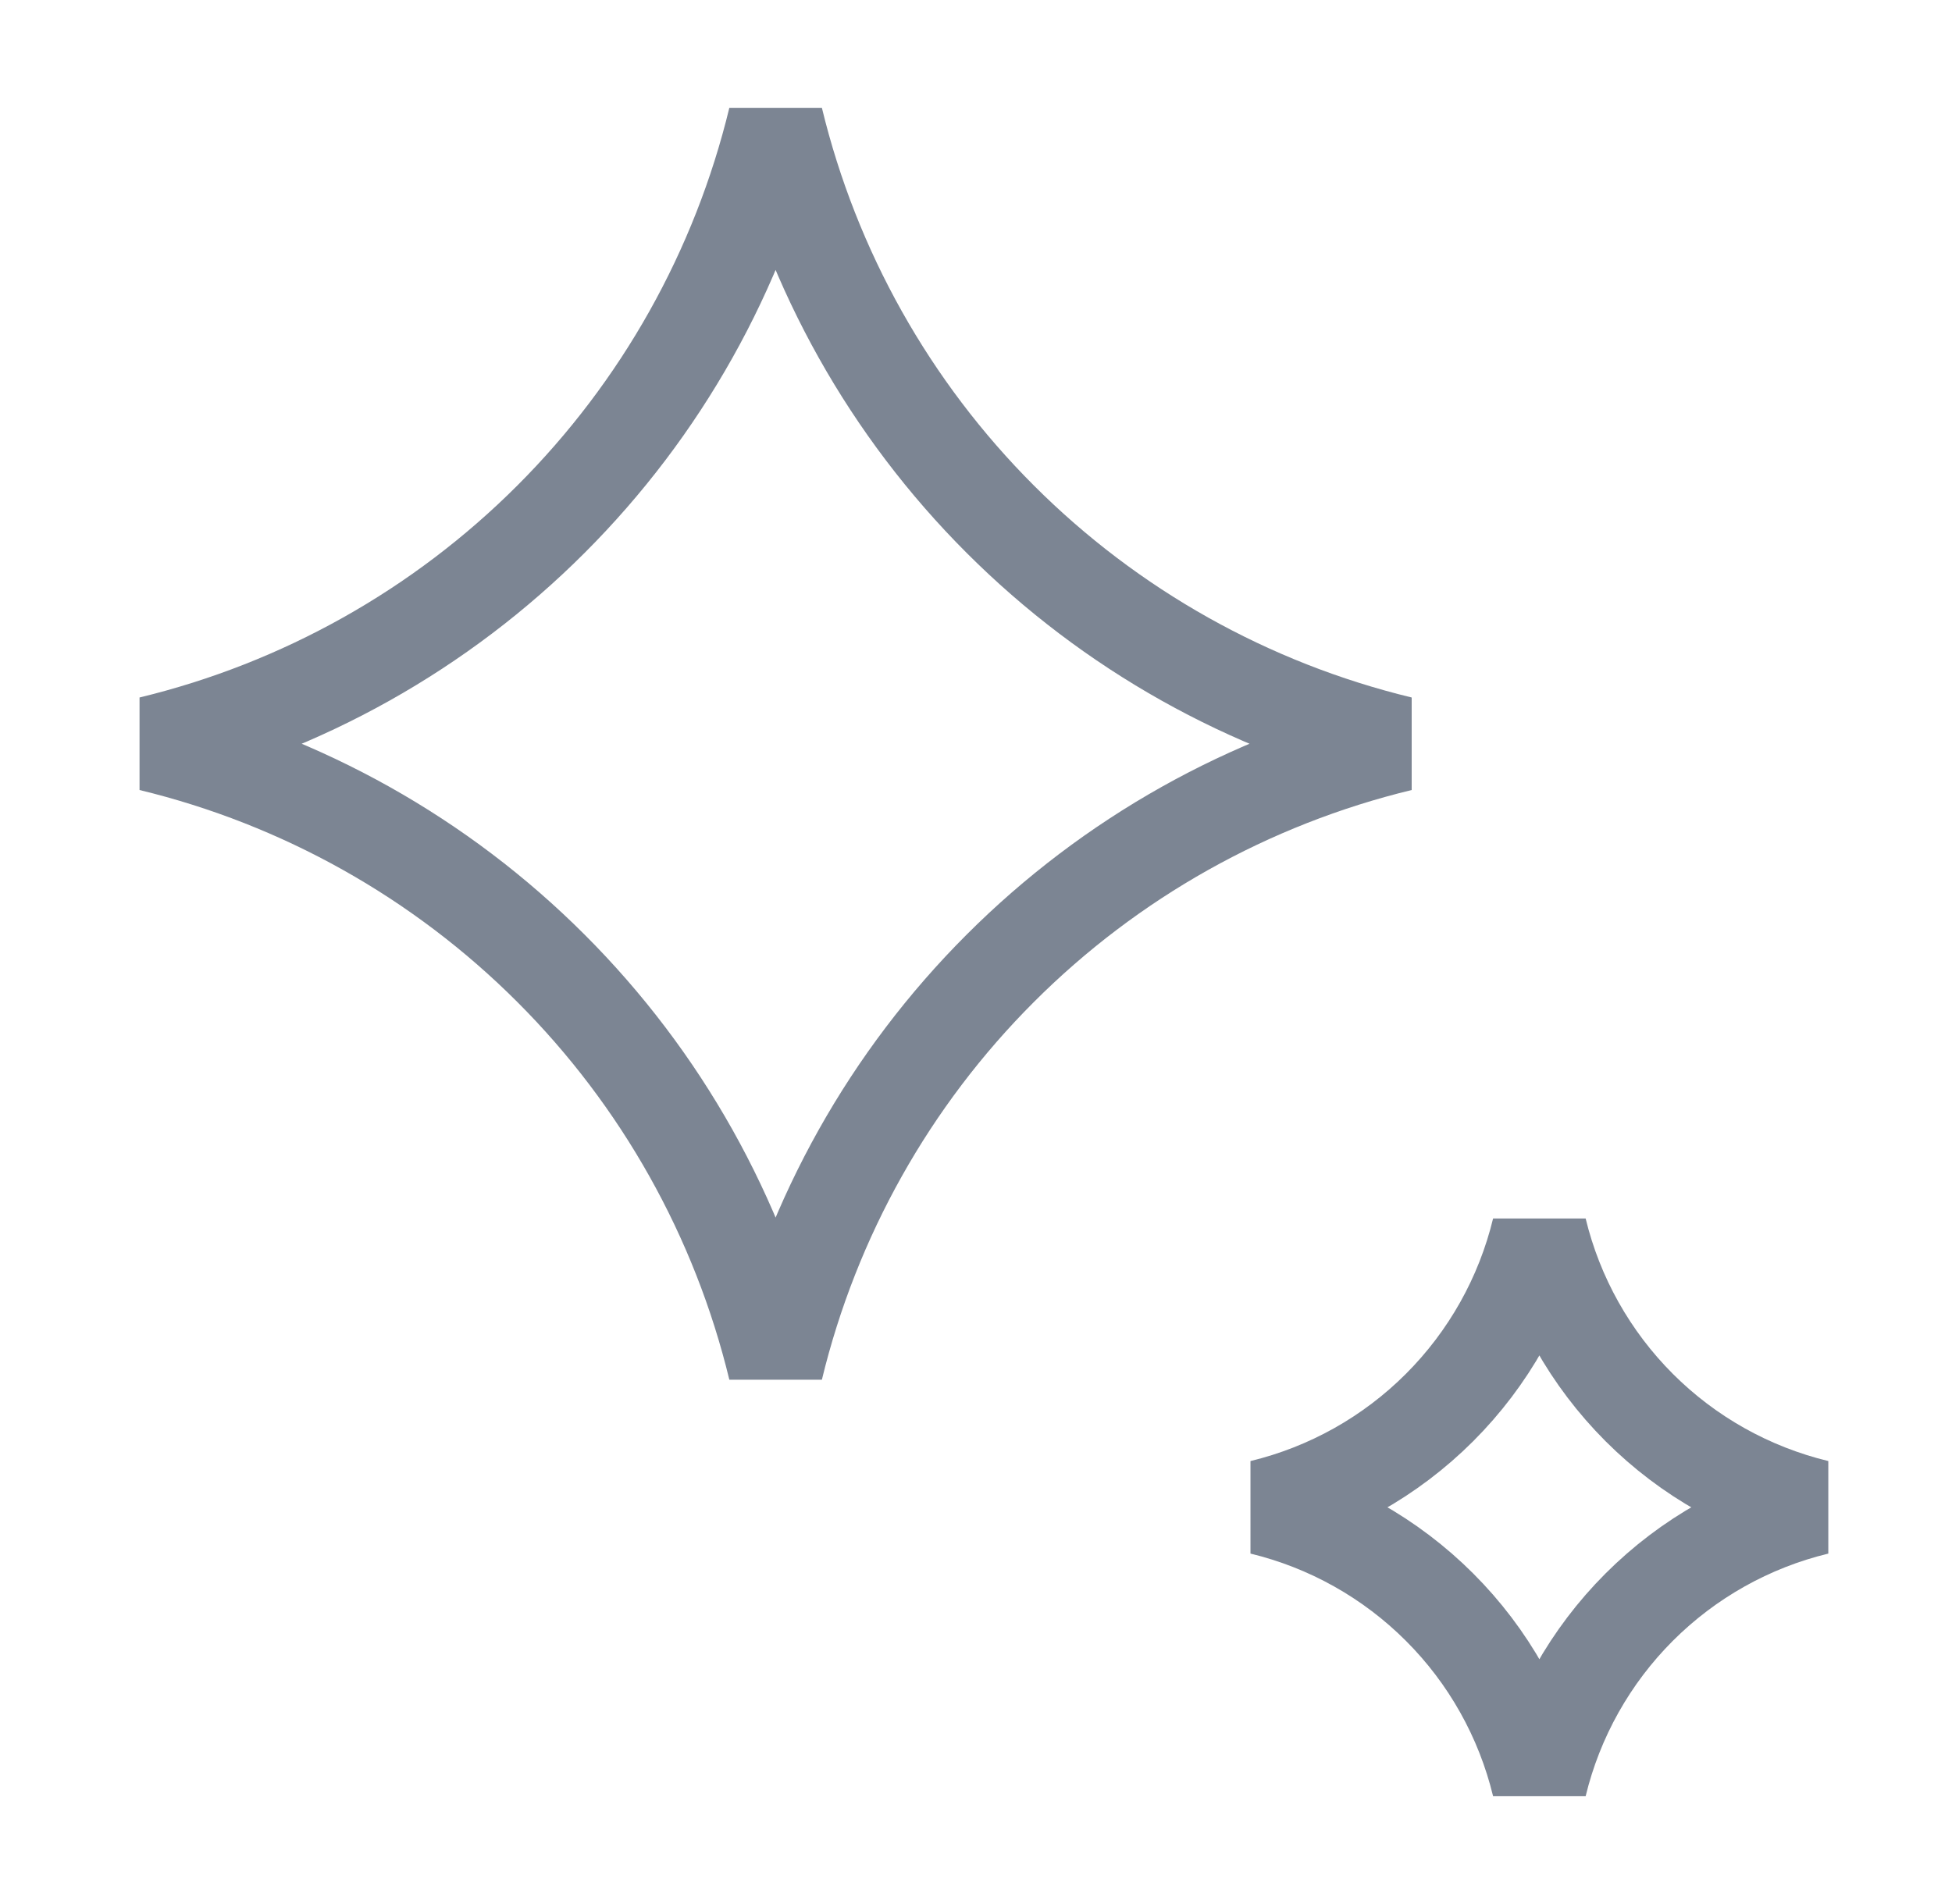
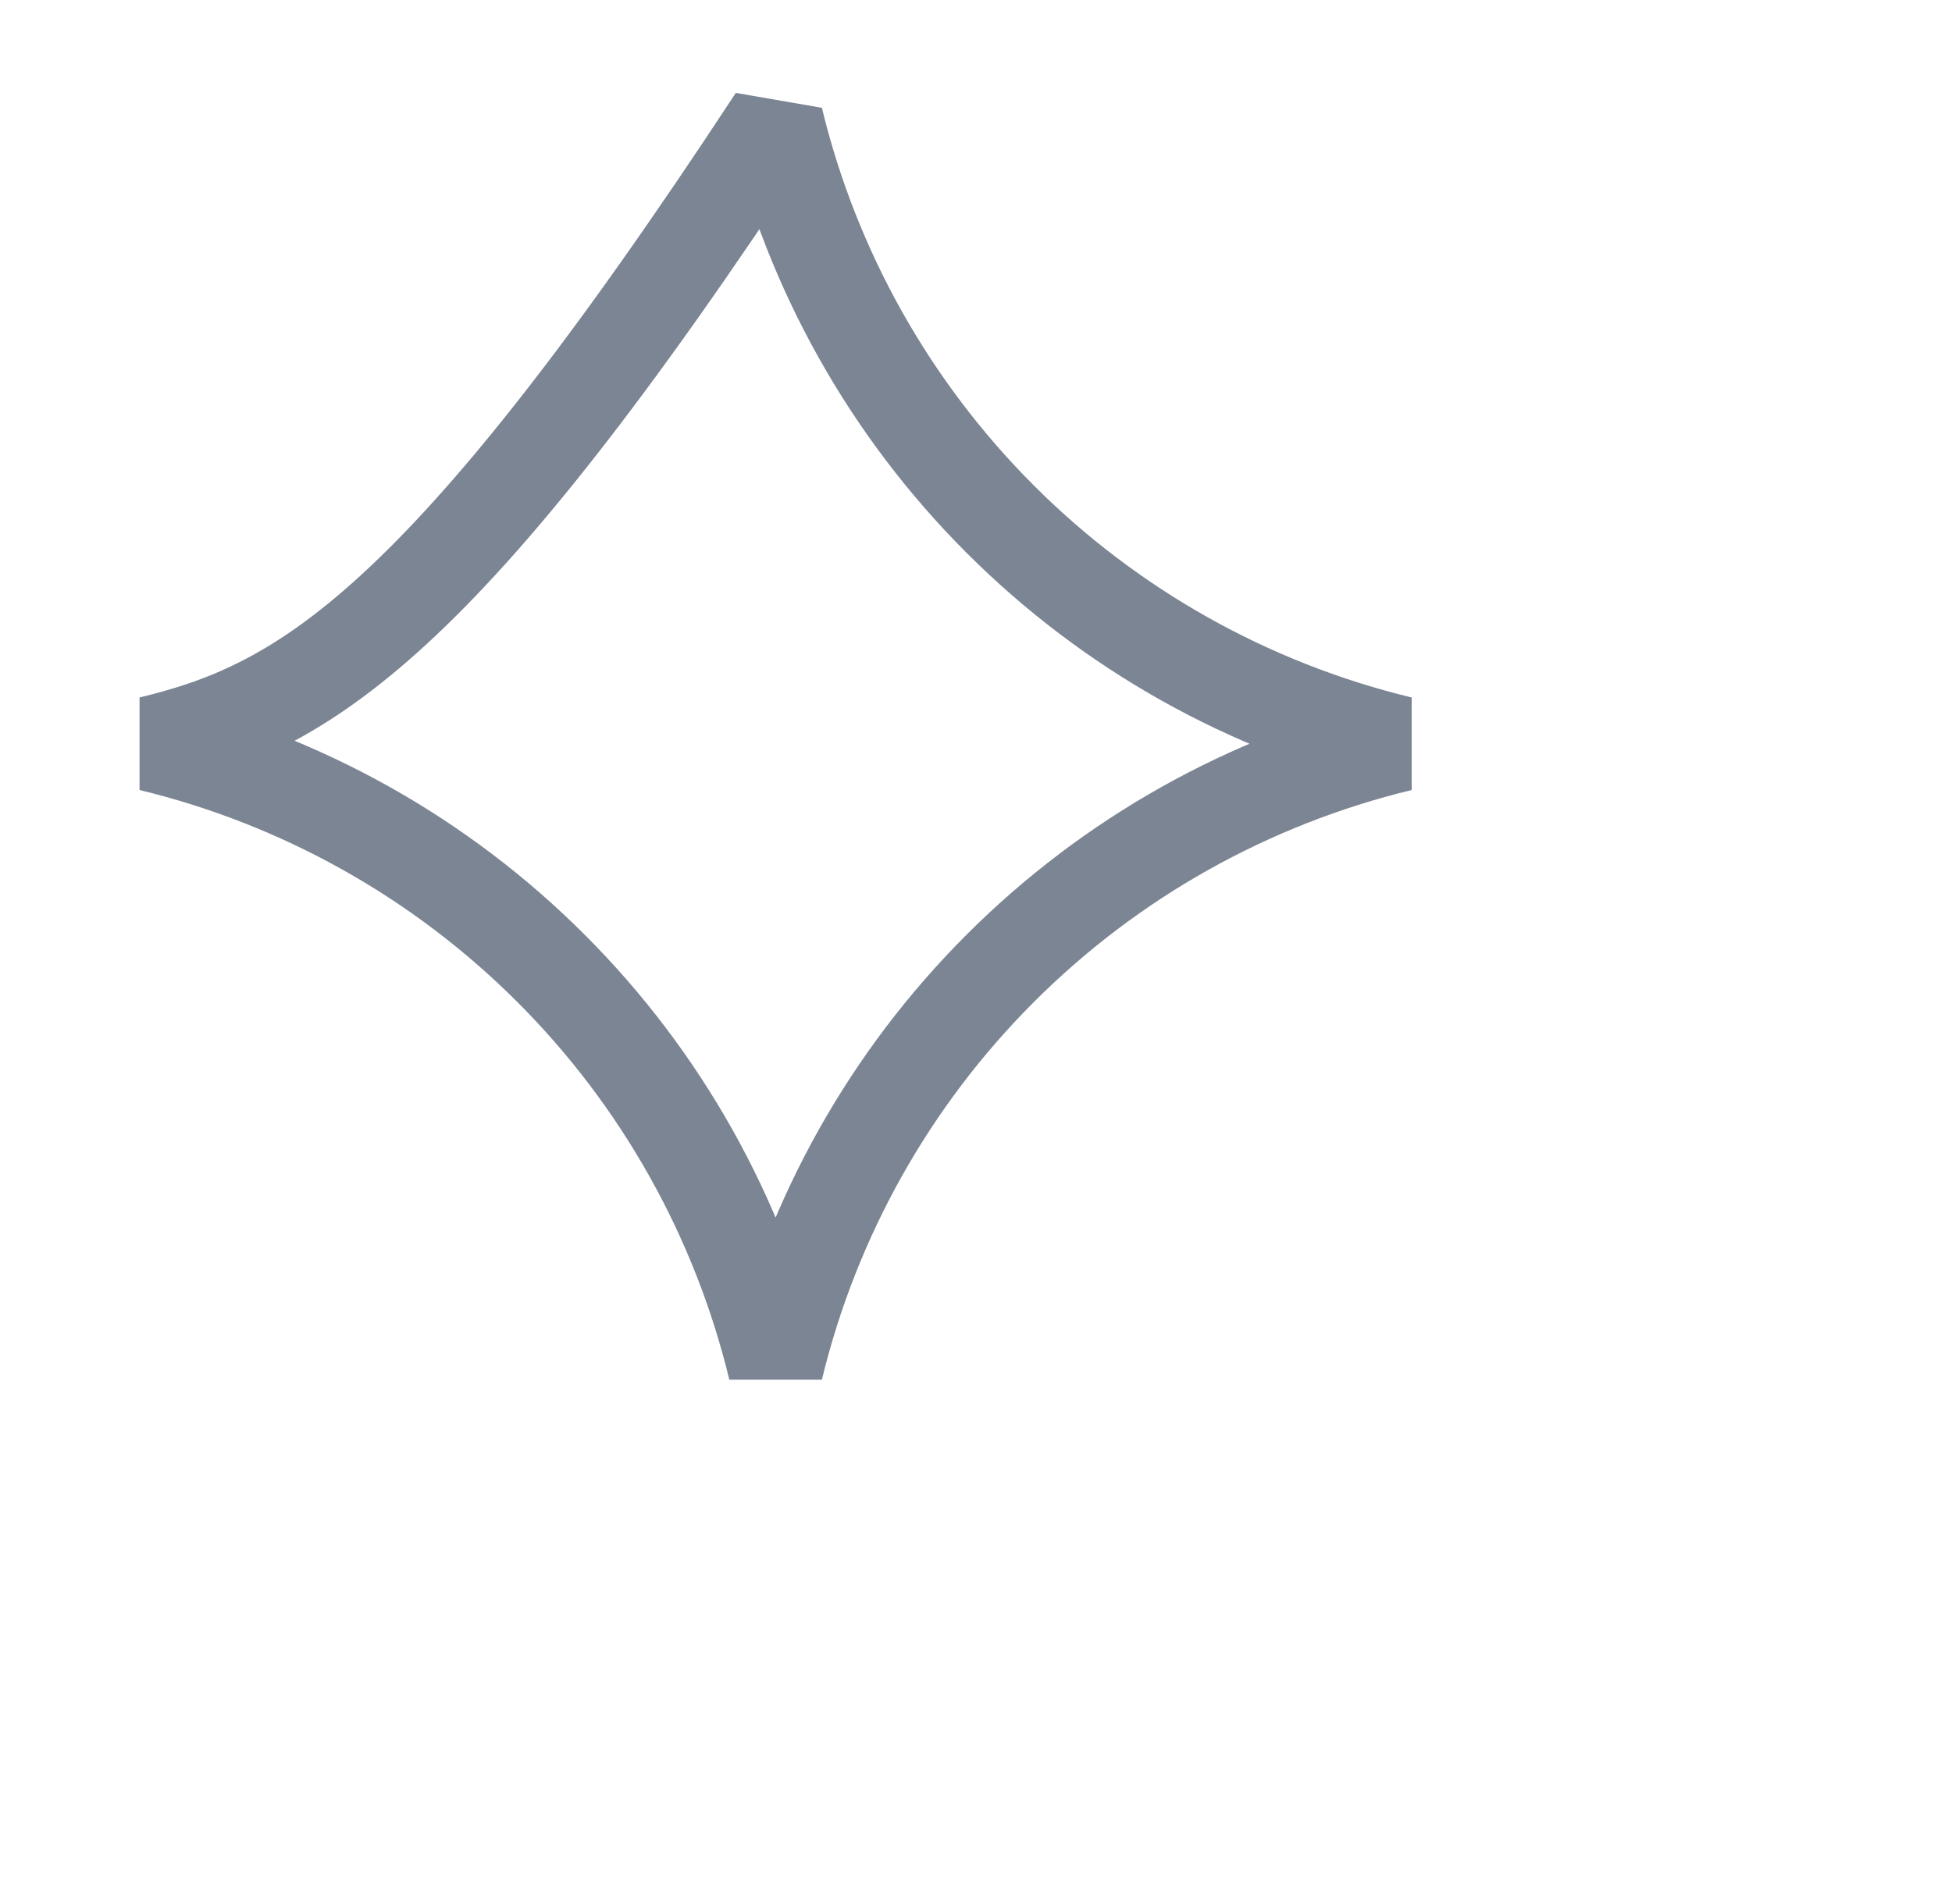
<svg xmlns="http://www.w3.org/2000/svg" width="41" height="40" viewBox="0 0 41 40" fill="none">
-   <path d="M32.333 37.5C32.675 36.085 33.401 34.792 34.43 33.763C35.459 32.734 36.752 32.008 38.167 31.666C36.752 31.324 35.459 30.599 34.43 29.57C33.401 28.54 32.675 27.248 32.333 25.833C31.991 27.248 31.266 28.54 30.236 29.57C29.207 30.599 27.915 31.324 26.5 31.666C27.915 32.008 29.207 32.734 30.236 33.763C31.266 34.792 31.991 36.085 32.333 37.5Z" stroke="#7C8593" stroke-width="2" stroke-linecap="round" stroke-linejoin="bevel" />
-   <path d="M16.291 28.75C17.061 25.567 18.693 22.658 21.009 20.343C23.324 18.027 26.233 16.395 29.416 15.625C26.233 14.855 23.324 13.223 21.009 10.907C18.693 8.592 17.061 5.683 16.291 2.5C15.521 5.683 13.889 8.592 11.573 10.907C9.258 13.223 6.349 14.855 3.166 15.625C6.349 16.395 9.258 18.027 11.573 20.343C13.889 22.658 15.521 25.567 16.291 28.75Z" stroke="#7C8593" stroke-width="2" stroke-linecap="round" stroke-linejoin="bevel" />
+   <path d="M16.291 28.75C17.061 25.567 18.693 22.658 21.009 20.343C23.324 18.027 26.233 16.395 29.416 15.625C26.233 14.855 23.324 13.223 21.009 10.907C18.693 8.592 17.061 5.683 16.291 2.5C9.258 13.223 6.349 14.855 3.166 15.625C6.349 16.395 9.258 18.027 11.573 20.343C13.889 22.658 15.521 25.567 16.291 28.75Z" stroke="#7C8593" stroke-width="2" stroke-linecap="round" stroke-linejoin="bevel" />
</svg>